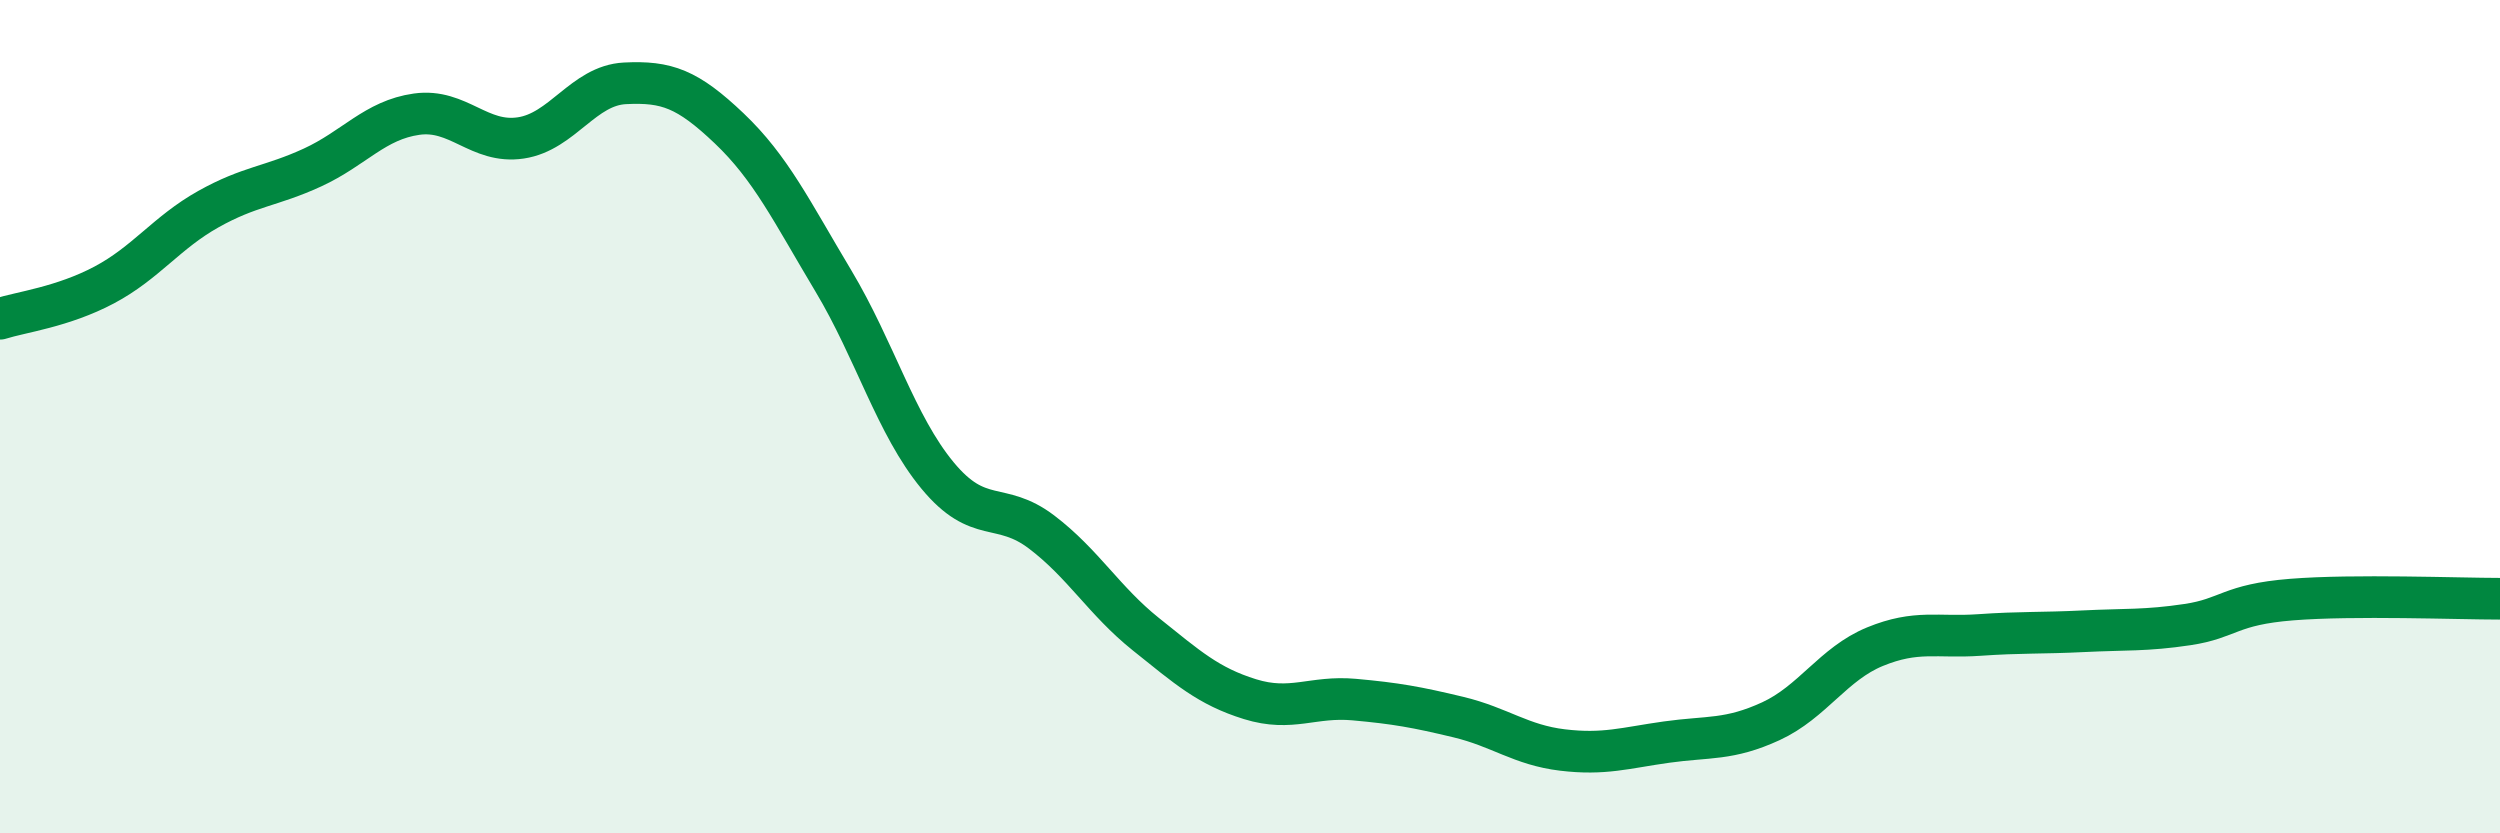
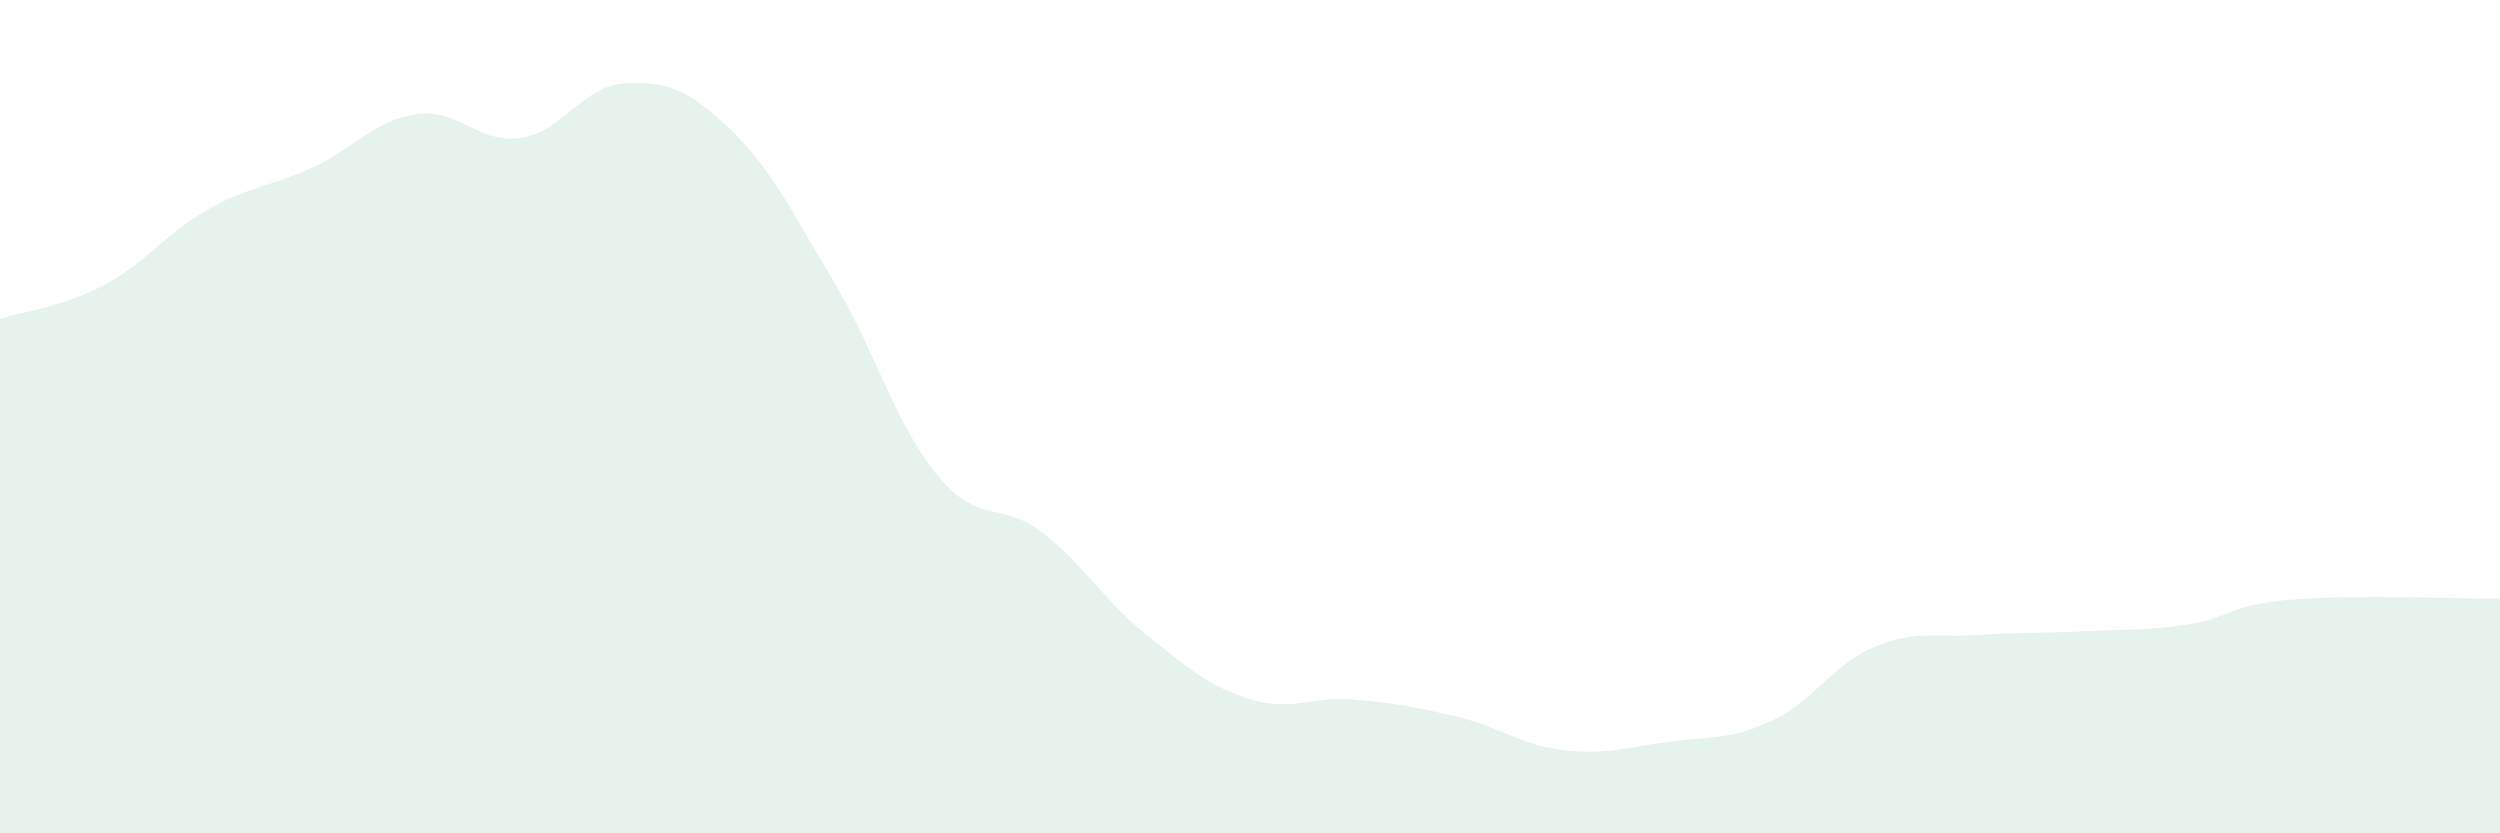
<svg xmlns="http://www.w3.org/2000/svg" width="60" height="20" viewBox="0 0 60 20">
  <path d="M 0,7.65 C 0.5,7.49 1.5,7.37 2.5,6.84 C 3.5,6.31 4,5.58 5,5.02 C 6,4.46 6.5,4.48 7.5,4.02 C 8.5,3.56 9,2.88 10,2.74 C 11,2.6 11.5,3.46 12.5,3.31 C 13.5,3.16 14,2.05 15,2 C 16,1.95 16.5,2.13 17.5,3.08 C 18.5,4.03 19,5.07 20,6.74 C 21,8.41 21.5,10.2 22.5,11.41 C 23.5,12.62 24,12.01 25,12.77 C 26,13.53 26.5,14.42 27.5,15.22 C 28.5,16.02 29,16.47 30,16.78 C 31,17.09 31.5,16.7 32.5,16.79 C 33.5,16.88 34,16.97 35,17.21 C 36,17.45 36.5,17.88 37.5,18 C 38.5,18.12 39,17.95 40,17.81 C 41,17.67 41.5,17.77 42.5,17.31 C 43.5,16.85 44,15.93 45,15.52 C 46,15.11 46.5,15.31 47.5,15.24 C 48.5,15.17 49,15.2 50,15.15 C 51,15.1 51.5,15.14 52.5,14.99 C 53.5,14.84 53.5,14.51 55,14.39 C 56.5,14.27 59,14.37 60,14.37L60 20L0 20Z" fill="#008740" opacity="0.1" stroke-linecap="round" stroke-linejoin="round" />
-   <path d="M 0,7.65 C 0.5,7.49 1.5,7.37 2.5,6.84 C 3.5,6.31 4,5.58 5,5.02 C 6,4.46 6.5,4.48 7.5,4.02 C 8.5,3.56 9,2.88 10,2.74 C 11,2.6 11.5,3.46 12.5,3.31 C 13.5,3.16 14,2.05 15,2 C 16,1.95 16.5,2.13 17.5,3.08 C 18.5,4.03 19,5.07 20,6.74 C 21,8.41 21.5,10.2 22.5,11.41 C 23.5,12.62 24,12.01 25,12.77 C 26,13.53 26.5,14.42 27.5,15.22 C 28.5,16.02 29,16.47 30,16.78 C 31,17.09 31.5,16.7 32.5,16.79 C 33.5,16.88 34,16.97 35,17.21 C 36,17.45 36.5,17.88 37.5,18 C 38.5,18.12 39,17.95 40,17.81 C 41,17.67 41.5,17.77 42.5,17.31 C 43.5,16.85 44,15.93 45,15.52 C 46,15.11 46.5,15.31 47.5,15.24 C 48.5,15.17 49,15.2 50,15.15 C 51,15.1 51.5,15.14 52.5,14.99 C 53.5,14.84 53.5,14.51 55,14.39 C 56.5,14.27 59,14.37 60,14.37" stroke="#008740" stroke-width="1" fill="none" stroke-linecap="round" stroke-linejoin="round" />
</svg>